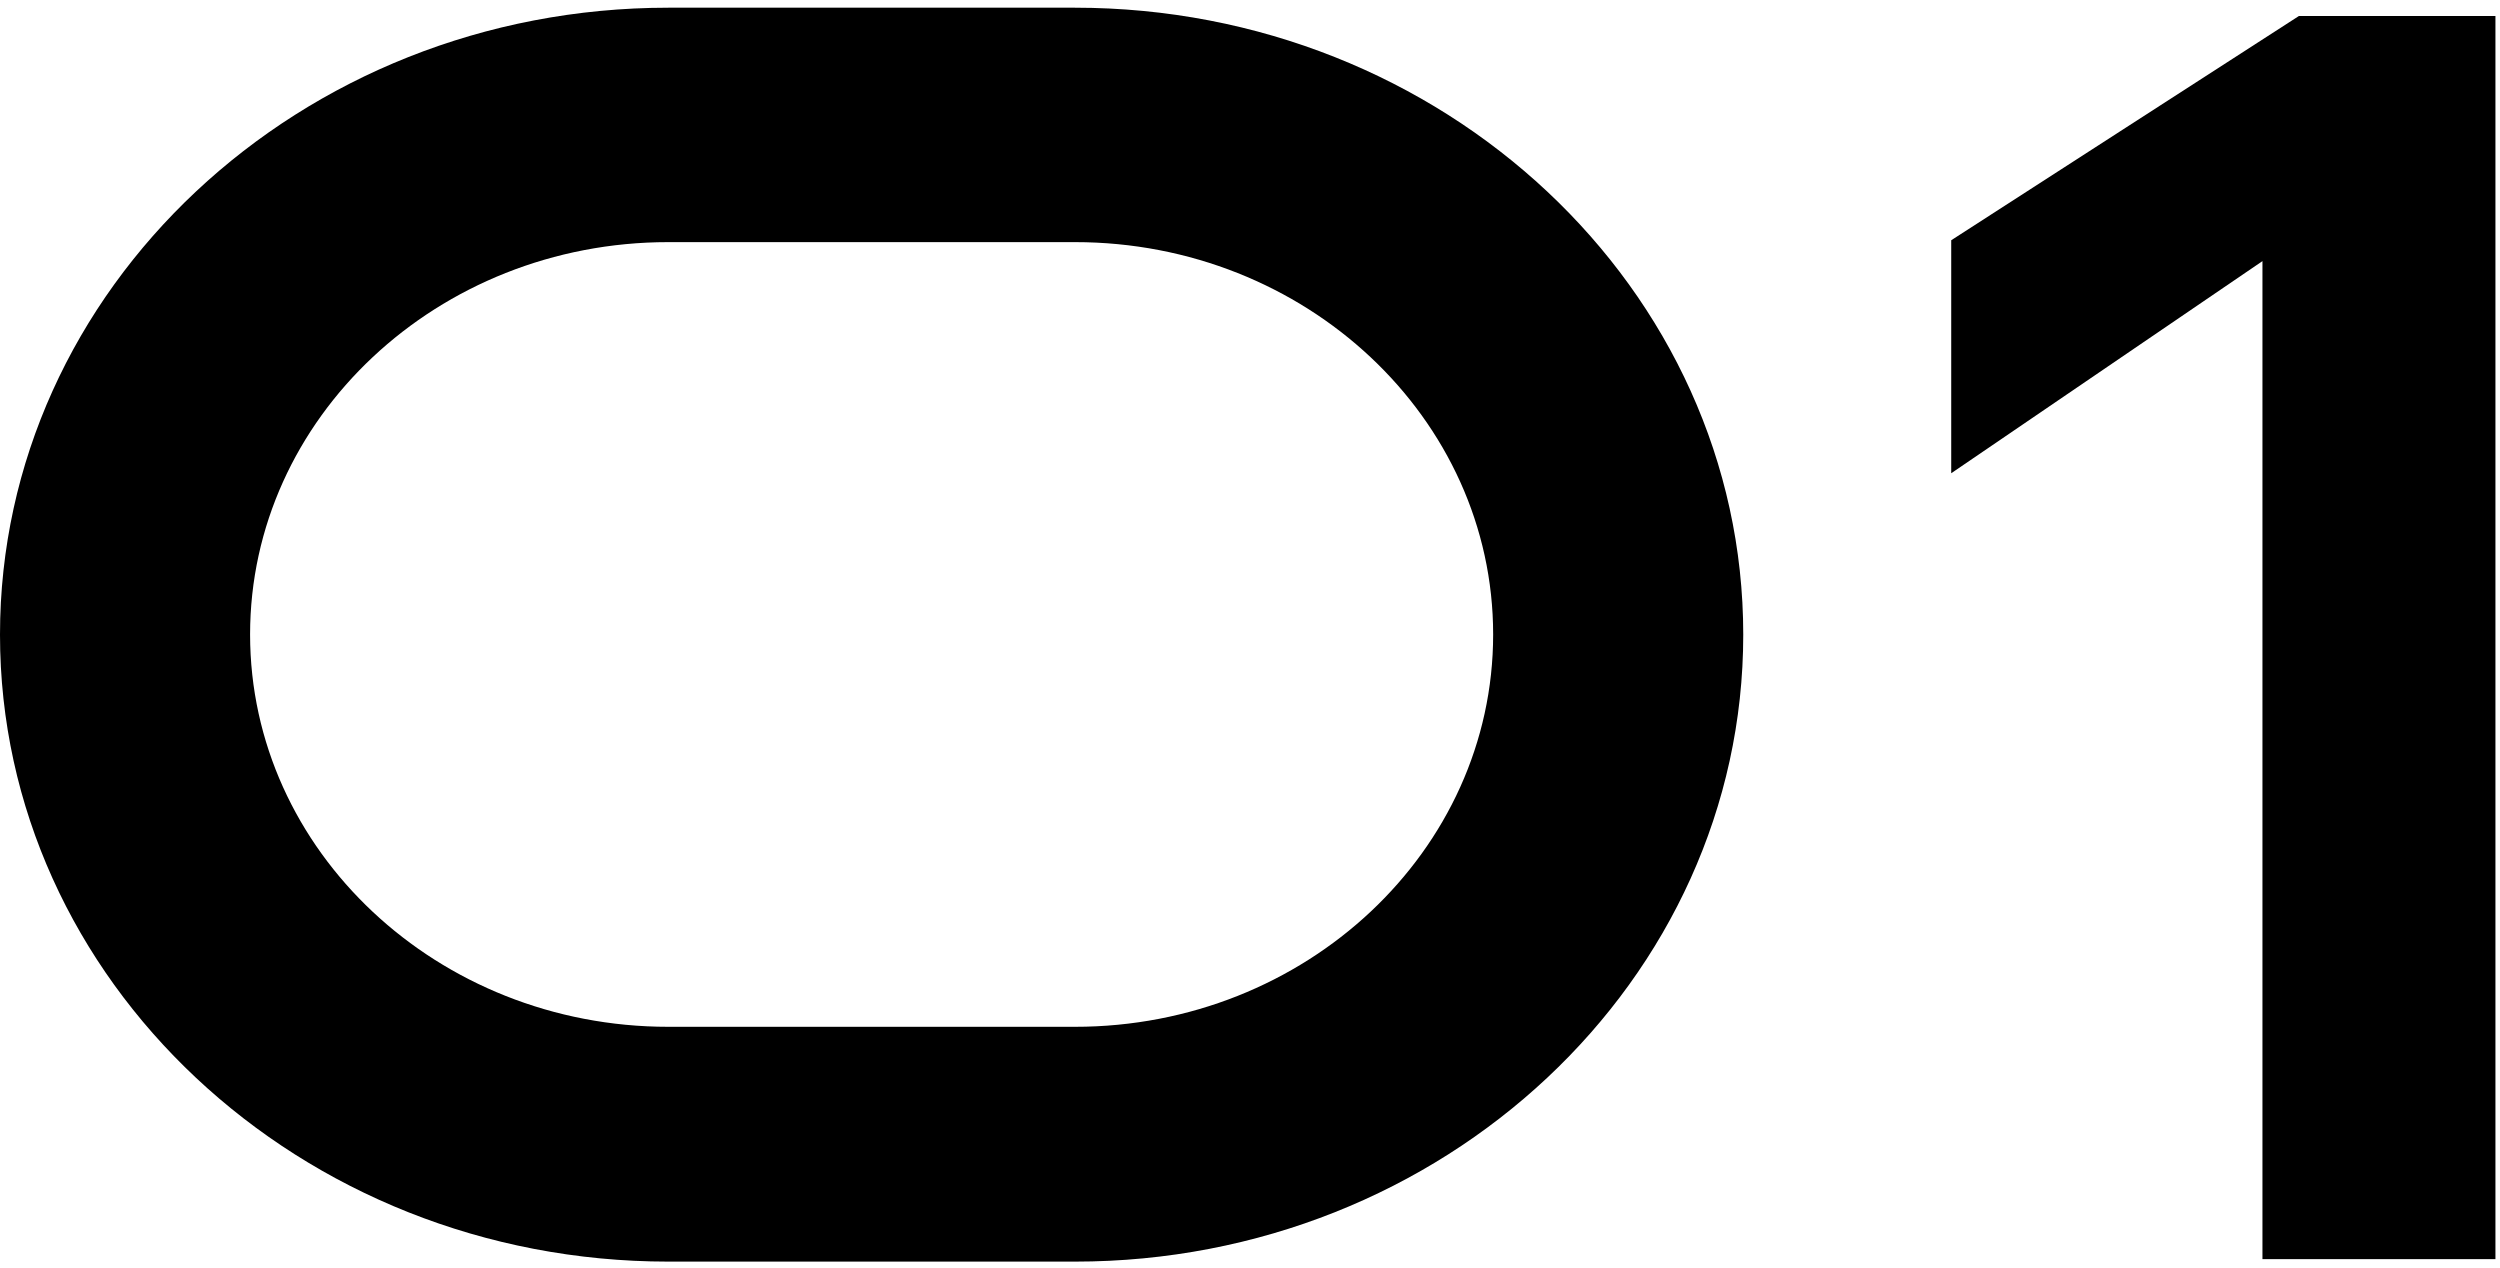
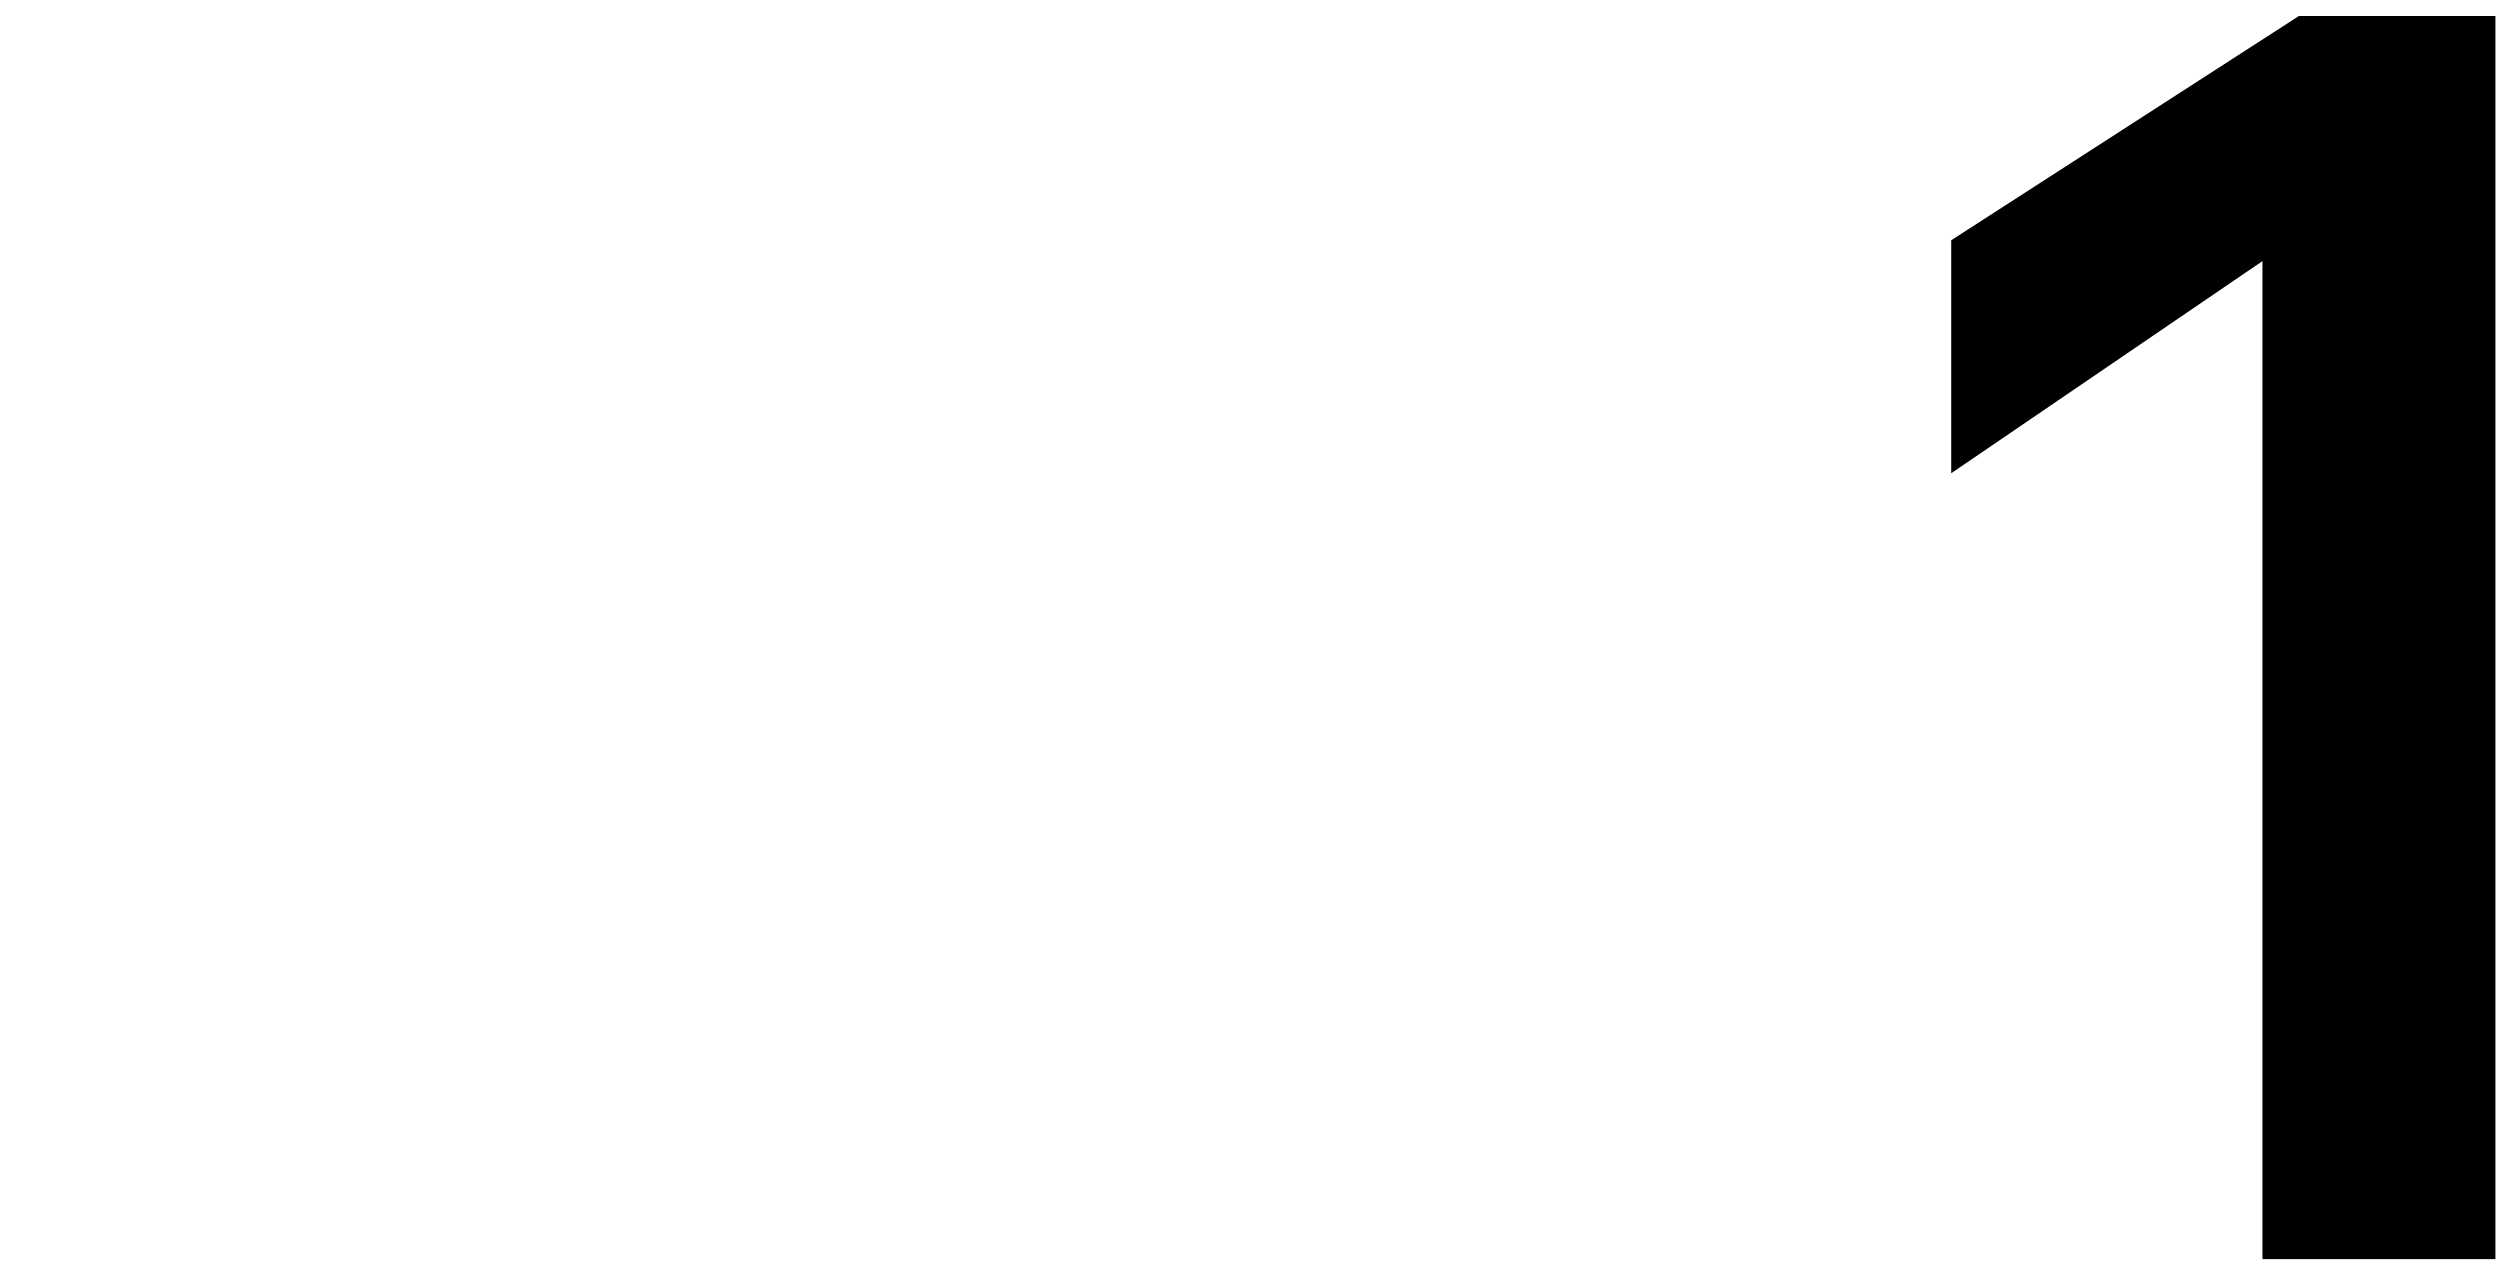
<svg xmlns="http://www.w3.org/2000/svg" width="274" height="139" viewBox="0 0 274 139" fill="none">
  <path d="M251.967 1.75H273.5V138.001H247.965V28.619L213.854 51.867V26.332L251.967 1.75Z" fill="black" />
-   <path d="M117.812 0.844H73.248C32.857 0.844 0 31.667 0 69.558C0 107.449 32.857 138.273 73.248 138.273H117.812C158.18 138.273 191.06 107.449 191.06 69.558C191.06 31.667 158.18 0.844 117.812 0.844ZM117.812 112.538H73.248C47.968 112.538 27.41 93.253 27.41 69.538C27.41 45.822 47.968 26.537 73.248 26.537H117.812C143.092 26.537 163.649 45.822 163.649 69.538C163.649 93.253 143.092 112.538 117.812 112.538Z" fill="black" />
</svg>